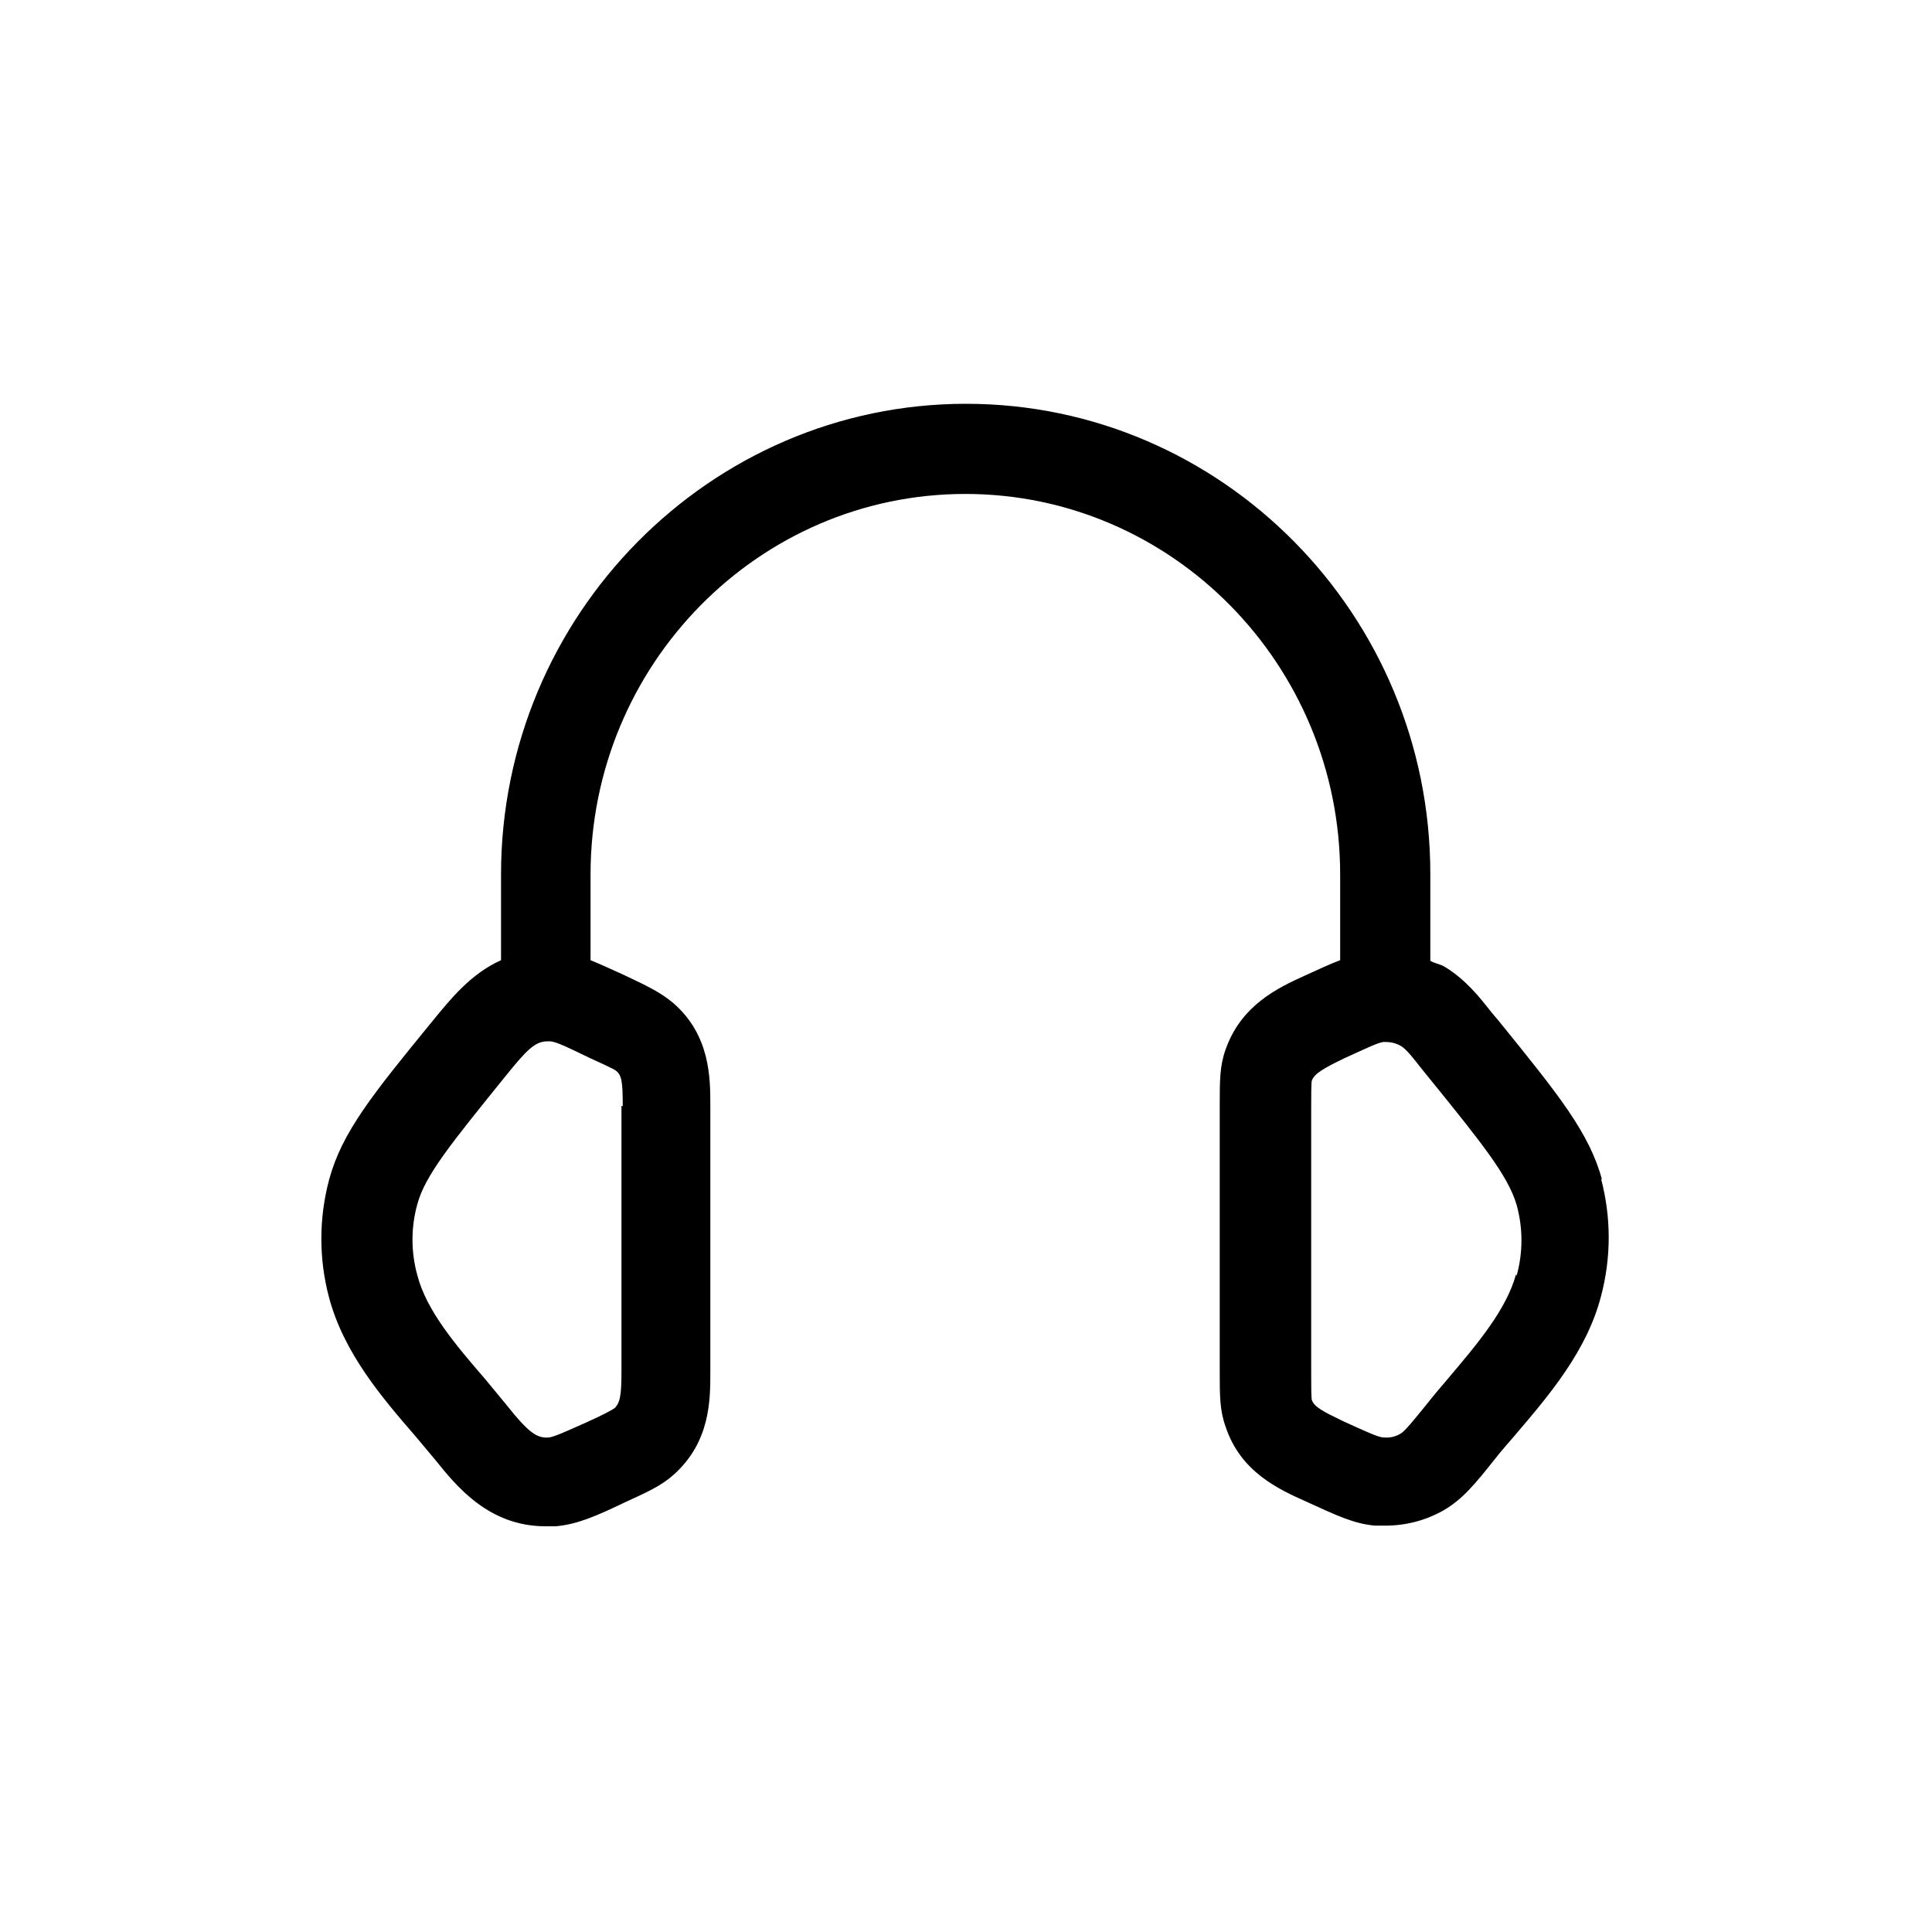
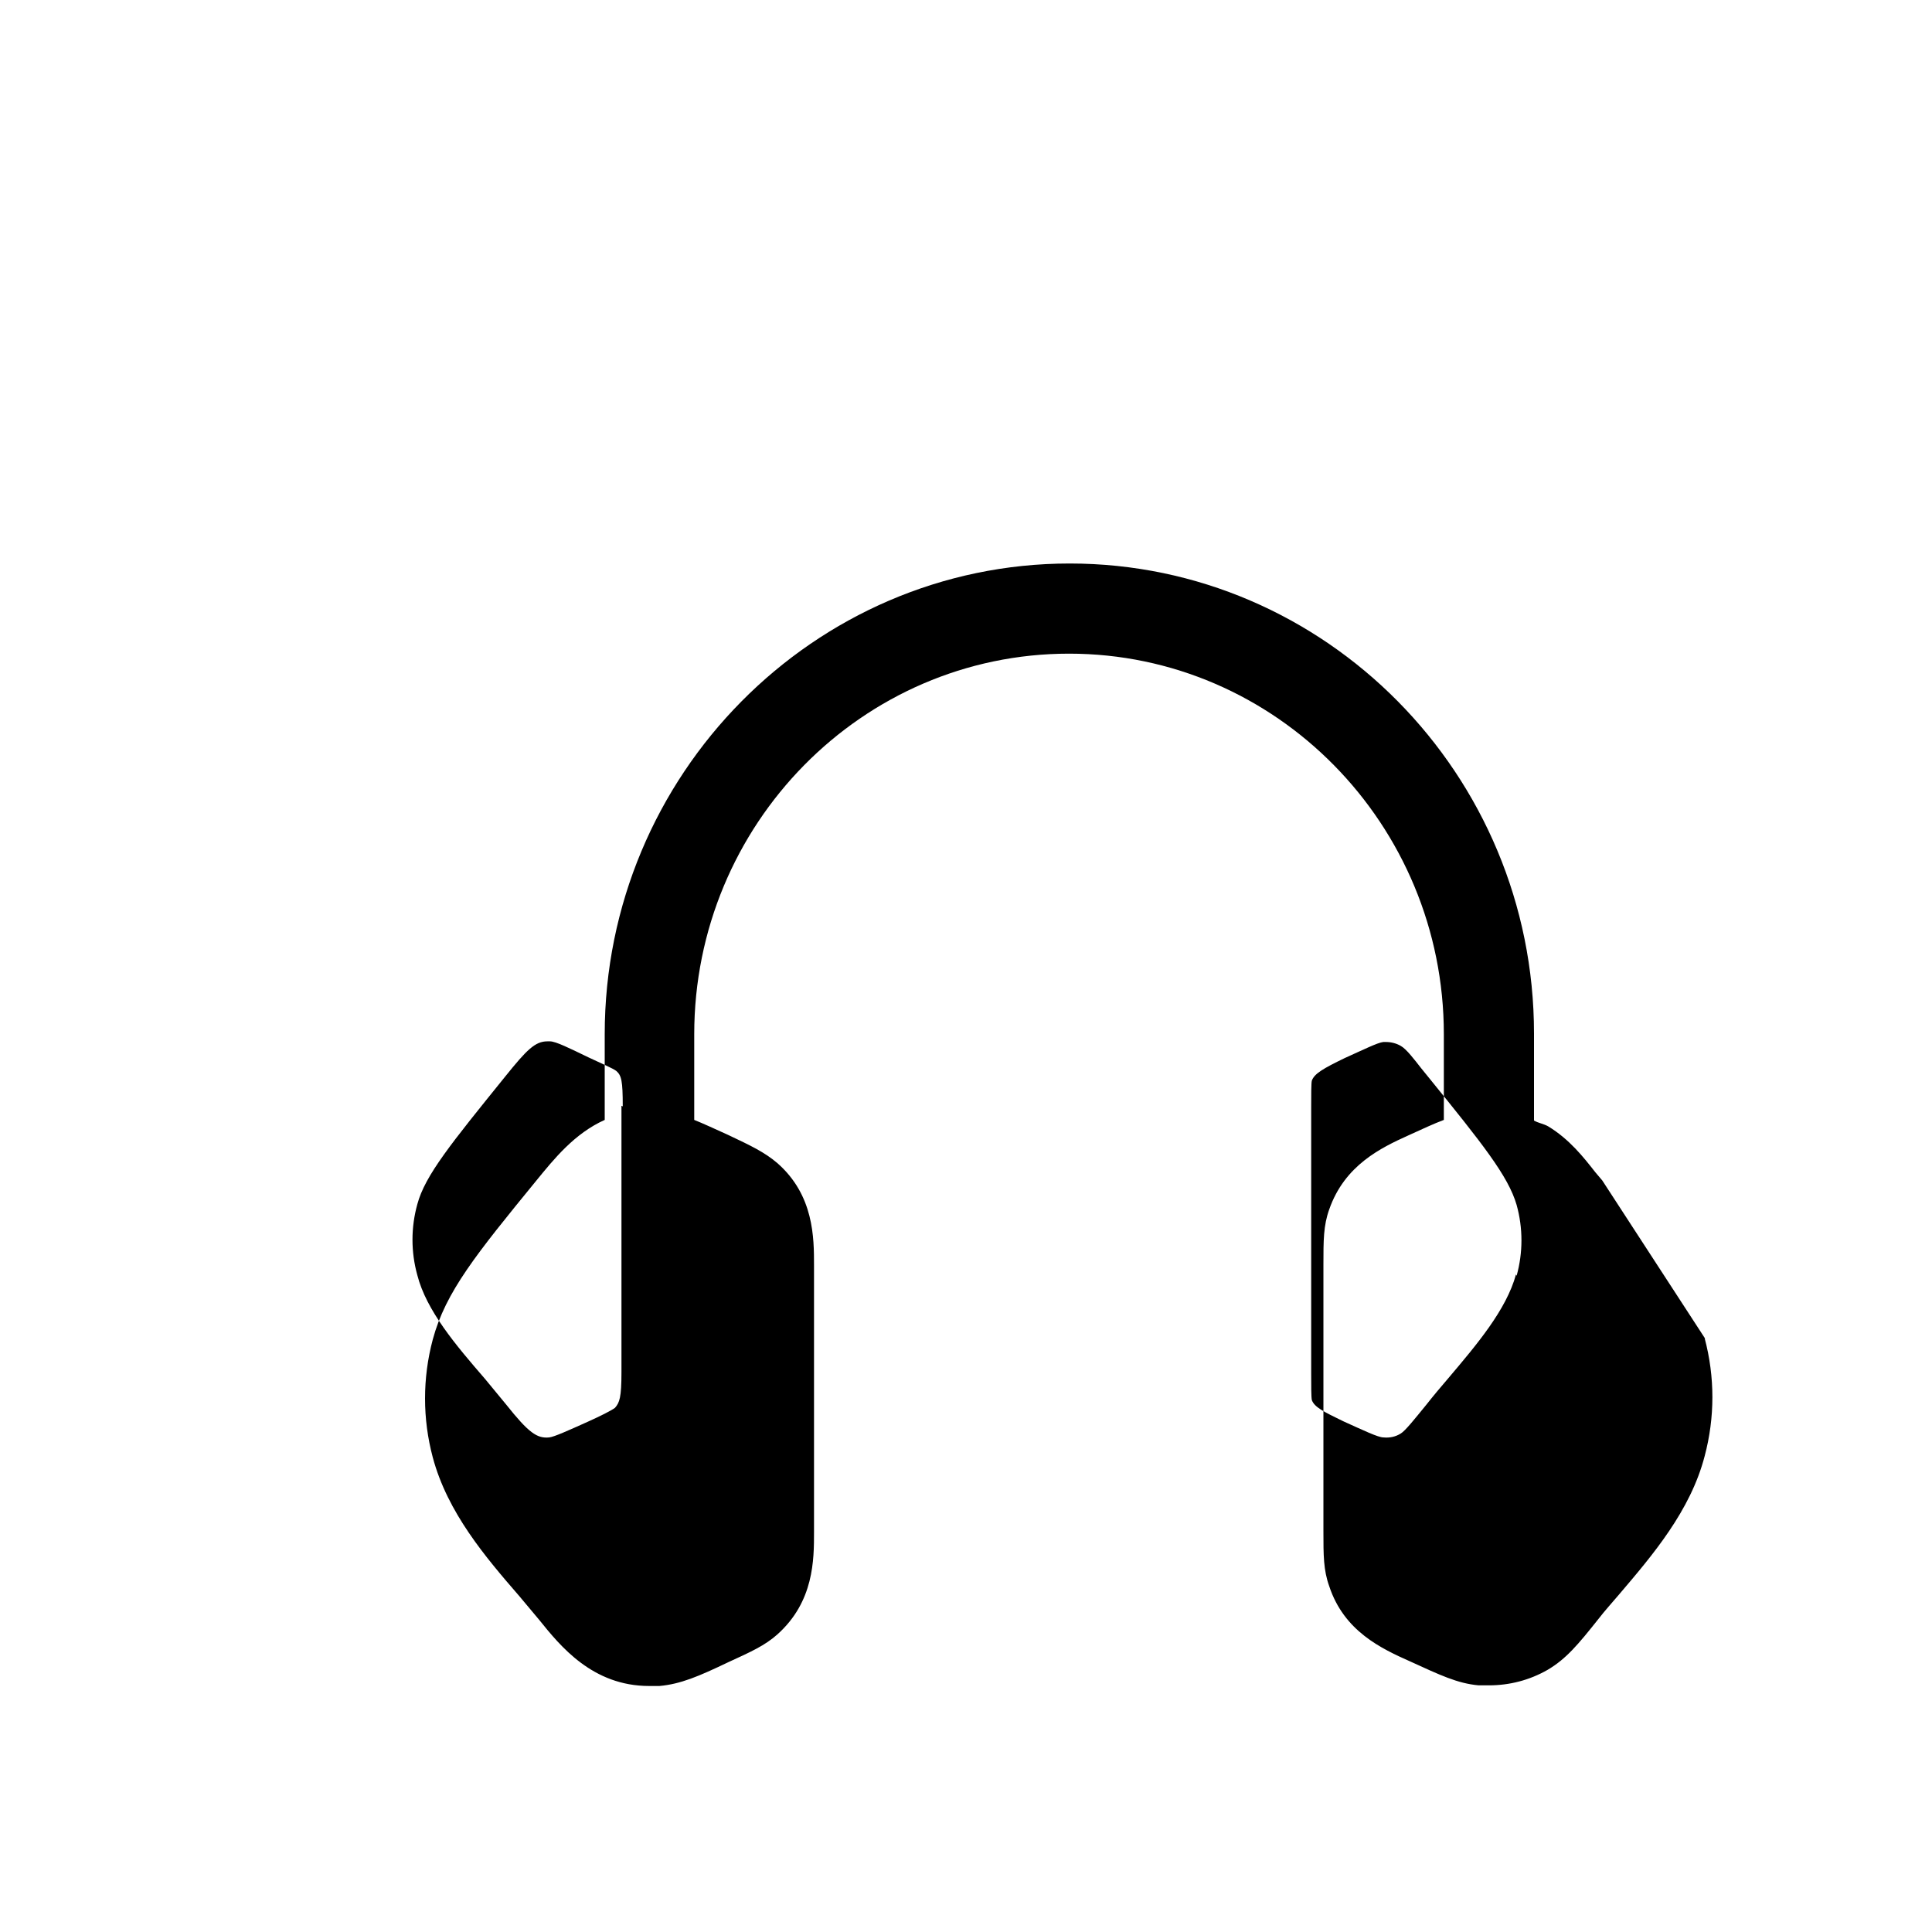
<svg xmlns="http://www.w3.org/2000/svg" id="Laag_1" width="30" height="30" version="1.1" viewBox="0 0 30 30">
-   <path d="M24.88,18.33c-.2-.74-.67-1.32-1.61-2.48l-.11-.13c-.18-.23-.4-.51-.73-.71-.07-.04-.15-.05-.22-.09v-1.35c0-4.03-3.24-7.3-7.21-7.3s-7.22,3.28-7.22,7.31v1.33c-.47.21-.79.61-1.06.94-.94,1.15-1.41,1.73-1.61,2.47-.16.6-.16,1.23,0,1.83.23.86.82,1.55,1.34,2.15.11.13.21.25.31.37.33.41.83,1.03,1.71,1.03h.16c.33-.03.61-.15,1.07-.37.35-.16.57-.26.76-.43.57-.51.57-1.16.57-1.59v-4.14c0-.43,0-1.09-.57-1.59-.2-.17-.41-.27-.77-.44-.2-.09-.37-.17-.52-.23v-1.33c0-3.26,2.61-5.91,5.82-5.91s5.82,2.65,5.82,5.91v1.33c-.16.06-.33.14-.55.24-.42.19-.99.46-1.23,1.15-.09.25-.09.48-.09.86v4.14c0,.37,0,.6.09.85.23.7.81.97,1.26,1.17.46.21.73.34,1.06.37h.16c.32,0,.63-.08.91-.24.29-.17.48-.4.79-.79.1-.13.21-.25.32-.38.52-.61,1.11-1.3,1.33-2.15.16-.6.16-1.23,0-1.83,0,0,.01.01.01.01ZM9.65,17.17v4.14c0,.39-.03.47-.1.55-.05.04-.23.13-.43.22-.29.13-.51.23-.59.24-.19.02-.32-.07-.67-.51-.11-.13-.22-.27-.33-.4-.45-.52-.91-1.06-1.05-1.61-.1-.36-.1-.74,0-1.1.12-.45.53-.95,1.37-1.99.33-.41.46-.54.65-.54h.04c.09,0,.31.11.6.25.19.09.38.17.43.21.08.07.1.15.1.55h0ZM23.54,19.79c-.15.55-.61,1.09-1.05,1.61-.12.14-.23.27-.34.41-.18.22-.33.41-.4.45-.08.05-.17.07-.27.06-.08,0-.31-.11-.62-.25-.31-.15-.45-.22-.49-.33-.01-.05-.01-.23-.01-.41v-4.14c0-.18,0-.37.01-.41.04-.11.18-.19.51-.35.29-.13.51-.24.6-.25h.04c.08,0,.16.02.23.06.09.05.21.21.32.35l.13.16c.81,1,1.22,1.51,1.35,1.96.1.36.1.74,0,1.1h0Z" />
+   <path d="M24.88,18.33l-.11-.13c-.18-.23-.4-.51-.73-.71-.07-.04-.15-.05-.22-.09v-1.35c0-4.03-3.24-7.3-7.21-7.3s-7.22,3.28-7.22,7.31v1.33c-.47.21-.79.61-1.06.94-.94,1.15-1.41,1.73-1.61,2.47-.16.6-.16,1.23,0,1.83.23.86.82,1.55,1.34,2.15.11.13.21.25.31.37.33.41.83,1.03,1.71,1.03h.16c.33-.03.61-.15,1.07-.37.35-.16.57-.26.76-.43.57-.51.57-1.16.57-1.59v-4.14c0-.43,0-1.09-.57-1.59-.2-.17-.41-.27-.77-.44-.2-.09-.37-.17-.52-.23v-1.33c0-3.26,2.61-5.91,5.82-5.91s5.82,2.65,5.82,5.91v1.33c-.16.06-.33.14-.55.24-.42.19-.99.46-1.23,1.15-.09.25-.09.48-.09.86v4.14c0,.37,0,.6.09.85.23.7.81.97,1.26,1.17.46.21.73.34,1.06.37h.16c.32,0,.63-.08.91-.24.29-.17.48-.4.79-.79.1-.13.21-.25.32-.38.52-.61,1.11-1.3,1.33-2.15.16-.6.16-1.23,0-1.83,0,0,.01.01.01.01ZM9.65,17.17v4.14c0,.39-.03.47-.1.55-.05.04-.23.13-.43.22-.29.13-.51.23-.59.24-.19.02-.32-.07-.67-.51-.11-.13-.22-.27-.33-.4-.45-.52-.91-1.06-1.05-1.61-.1-.36-.1-.74,0-1.1.12-.45.53-.95,1.37-1.99.33-.41.46-.54.65-.54h.04c.09,0,.31.11.6.25.19.09.38.17.43.21.08.07.1.15.1.55h0ZM23.54,19.79c-.15.55-.61,1.09-1.05,1.61-.12.14-.23.27-.34.41-.18.22-.33.41-.4.45-.08.05-.17.07-.27.06-.08,0-.31-.11-.62-.25-.31-.15-.45-.22-.49-.33-.01-.05-.01-.23-.01-.41v-4.14c0-.18,0-.37.01-.41.04-.11.18-.19.51-.35.29-.13.51-.24.6-.25h.04c.08,0,.16.02.23.06.09.05.21.21.32.35l.13.16c.81,1,1.22,1.51,1.35,1.96.1.36.1.74,0,1.1h0Z" />
</svg>